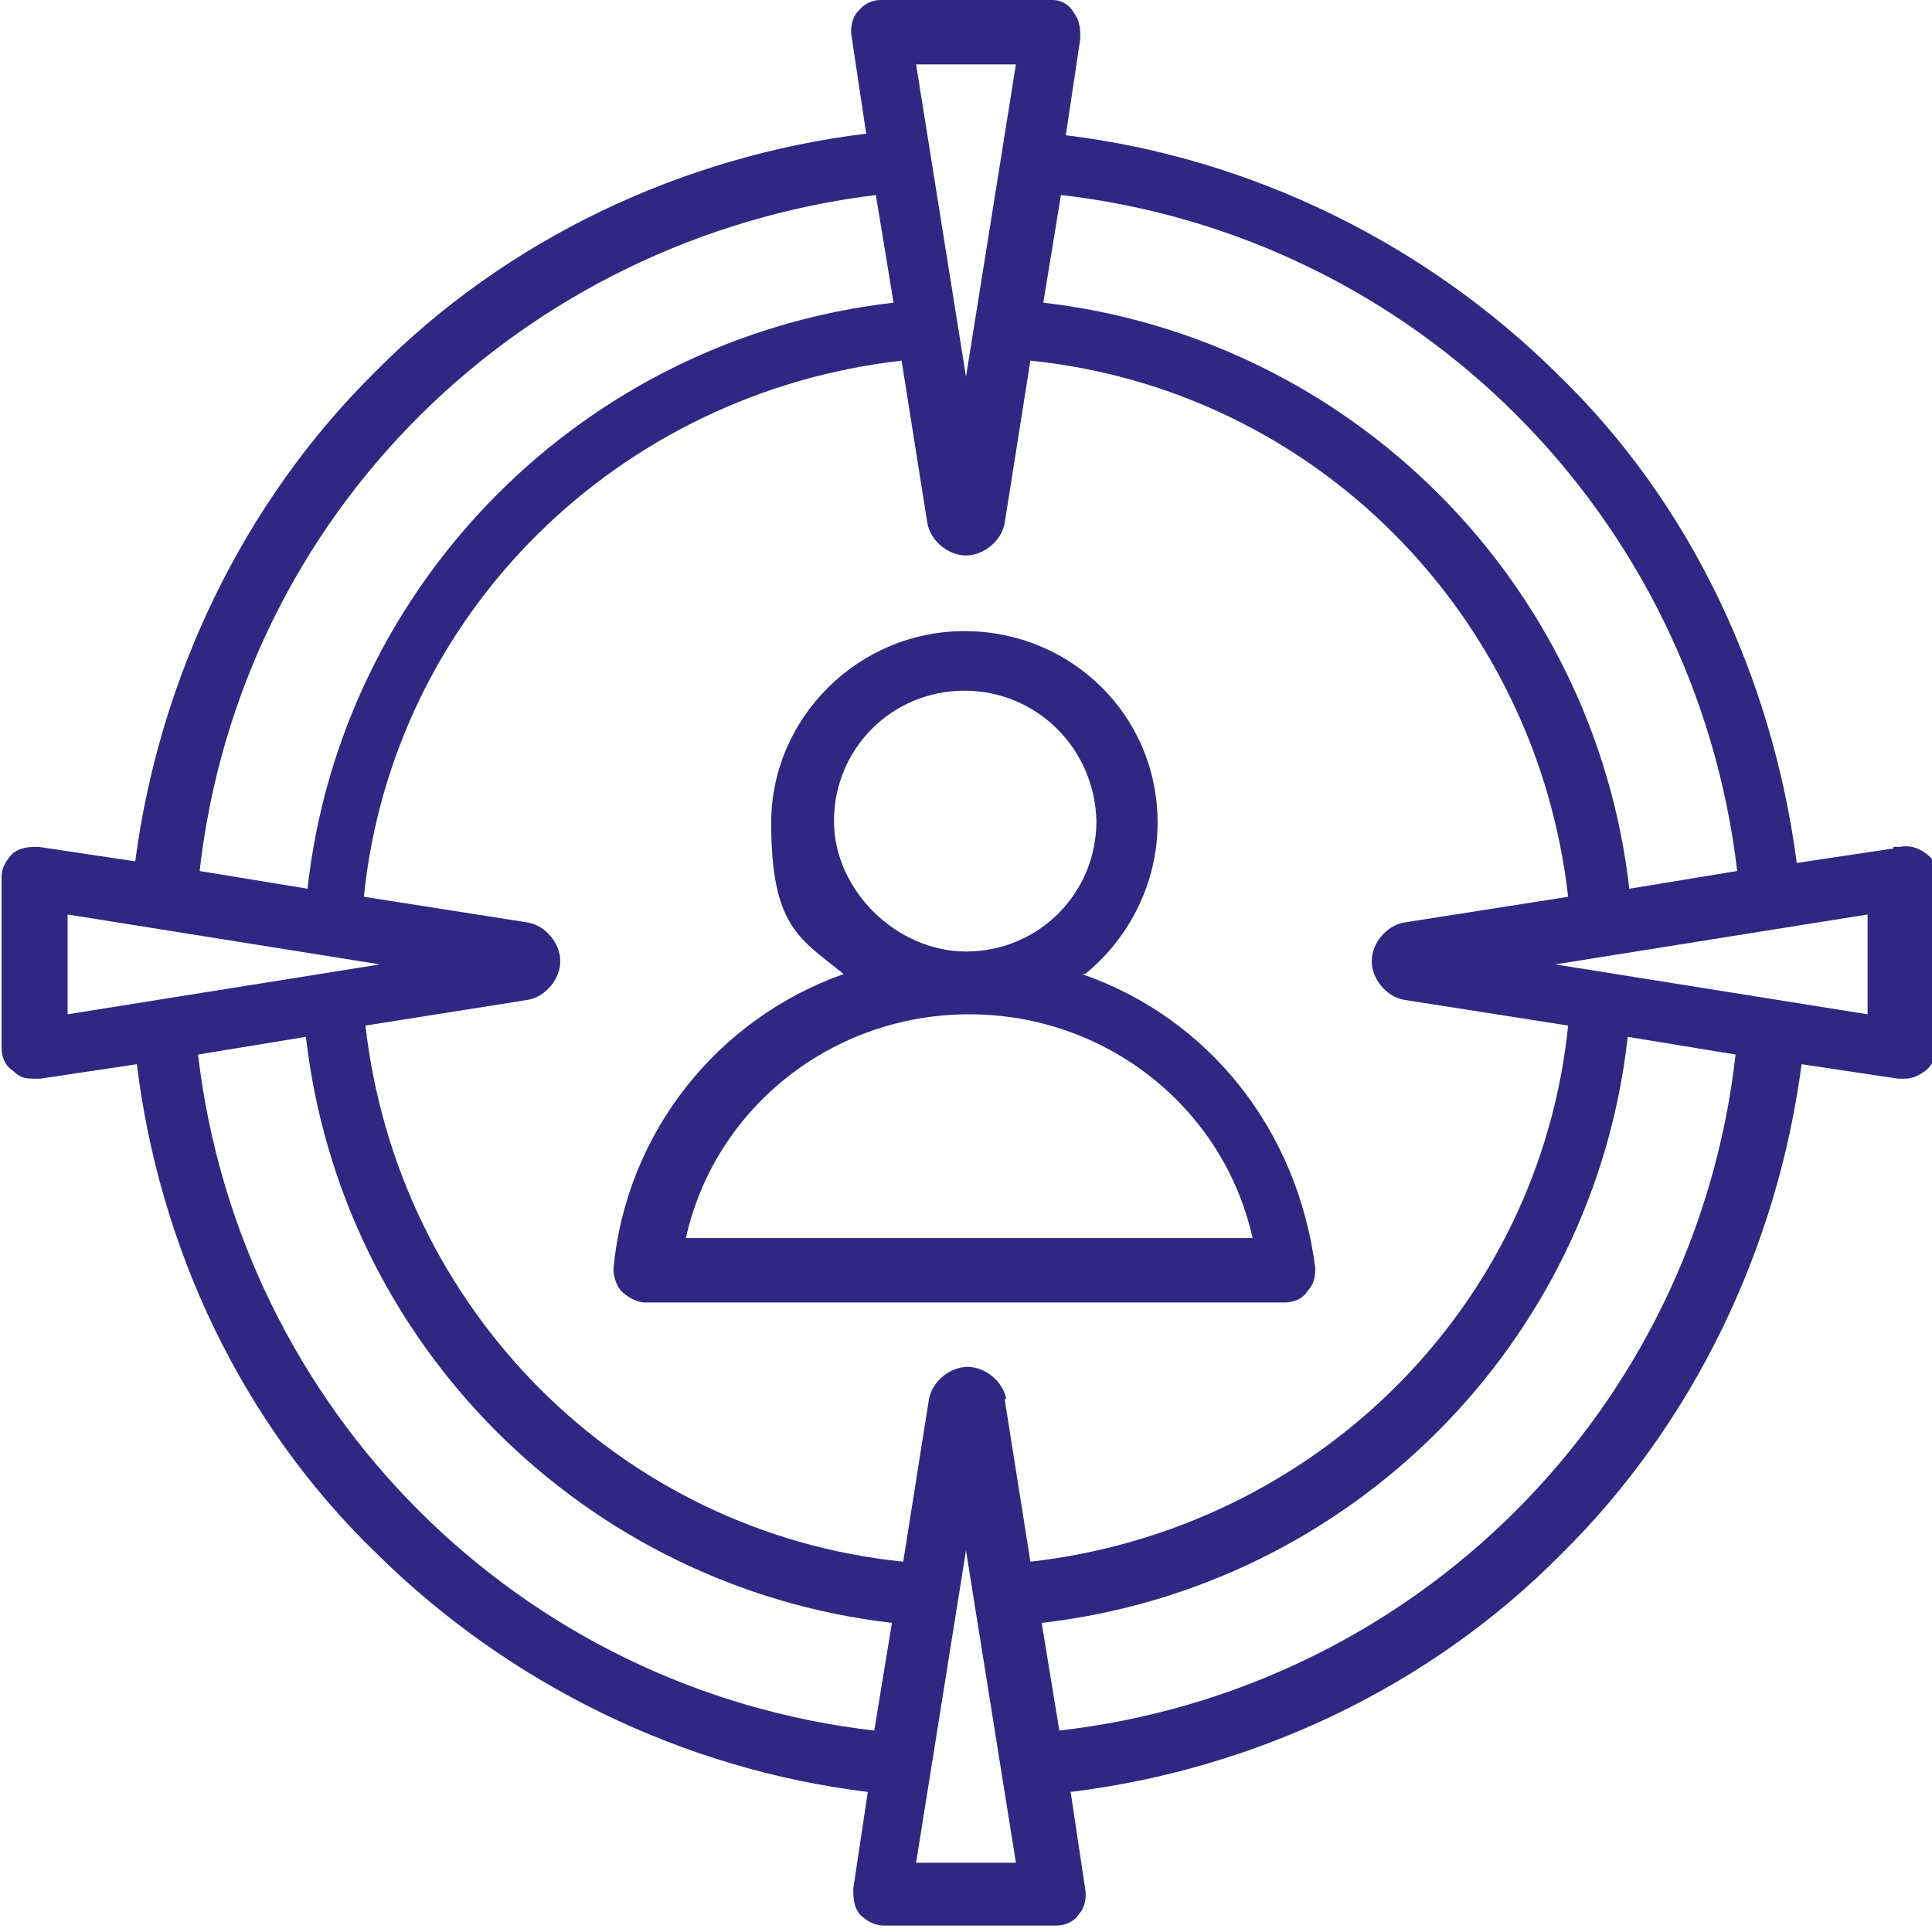
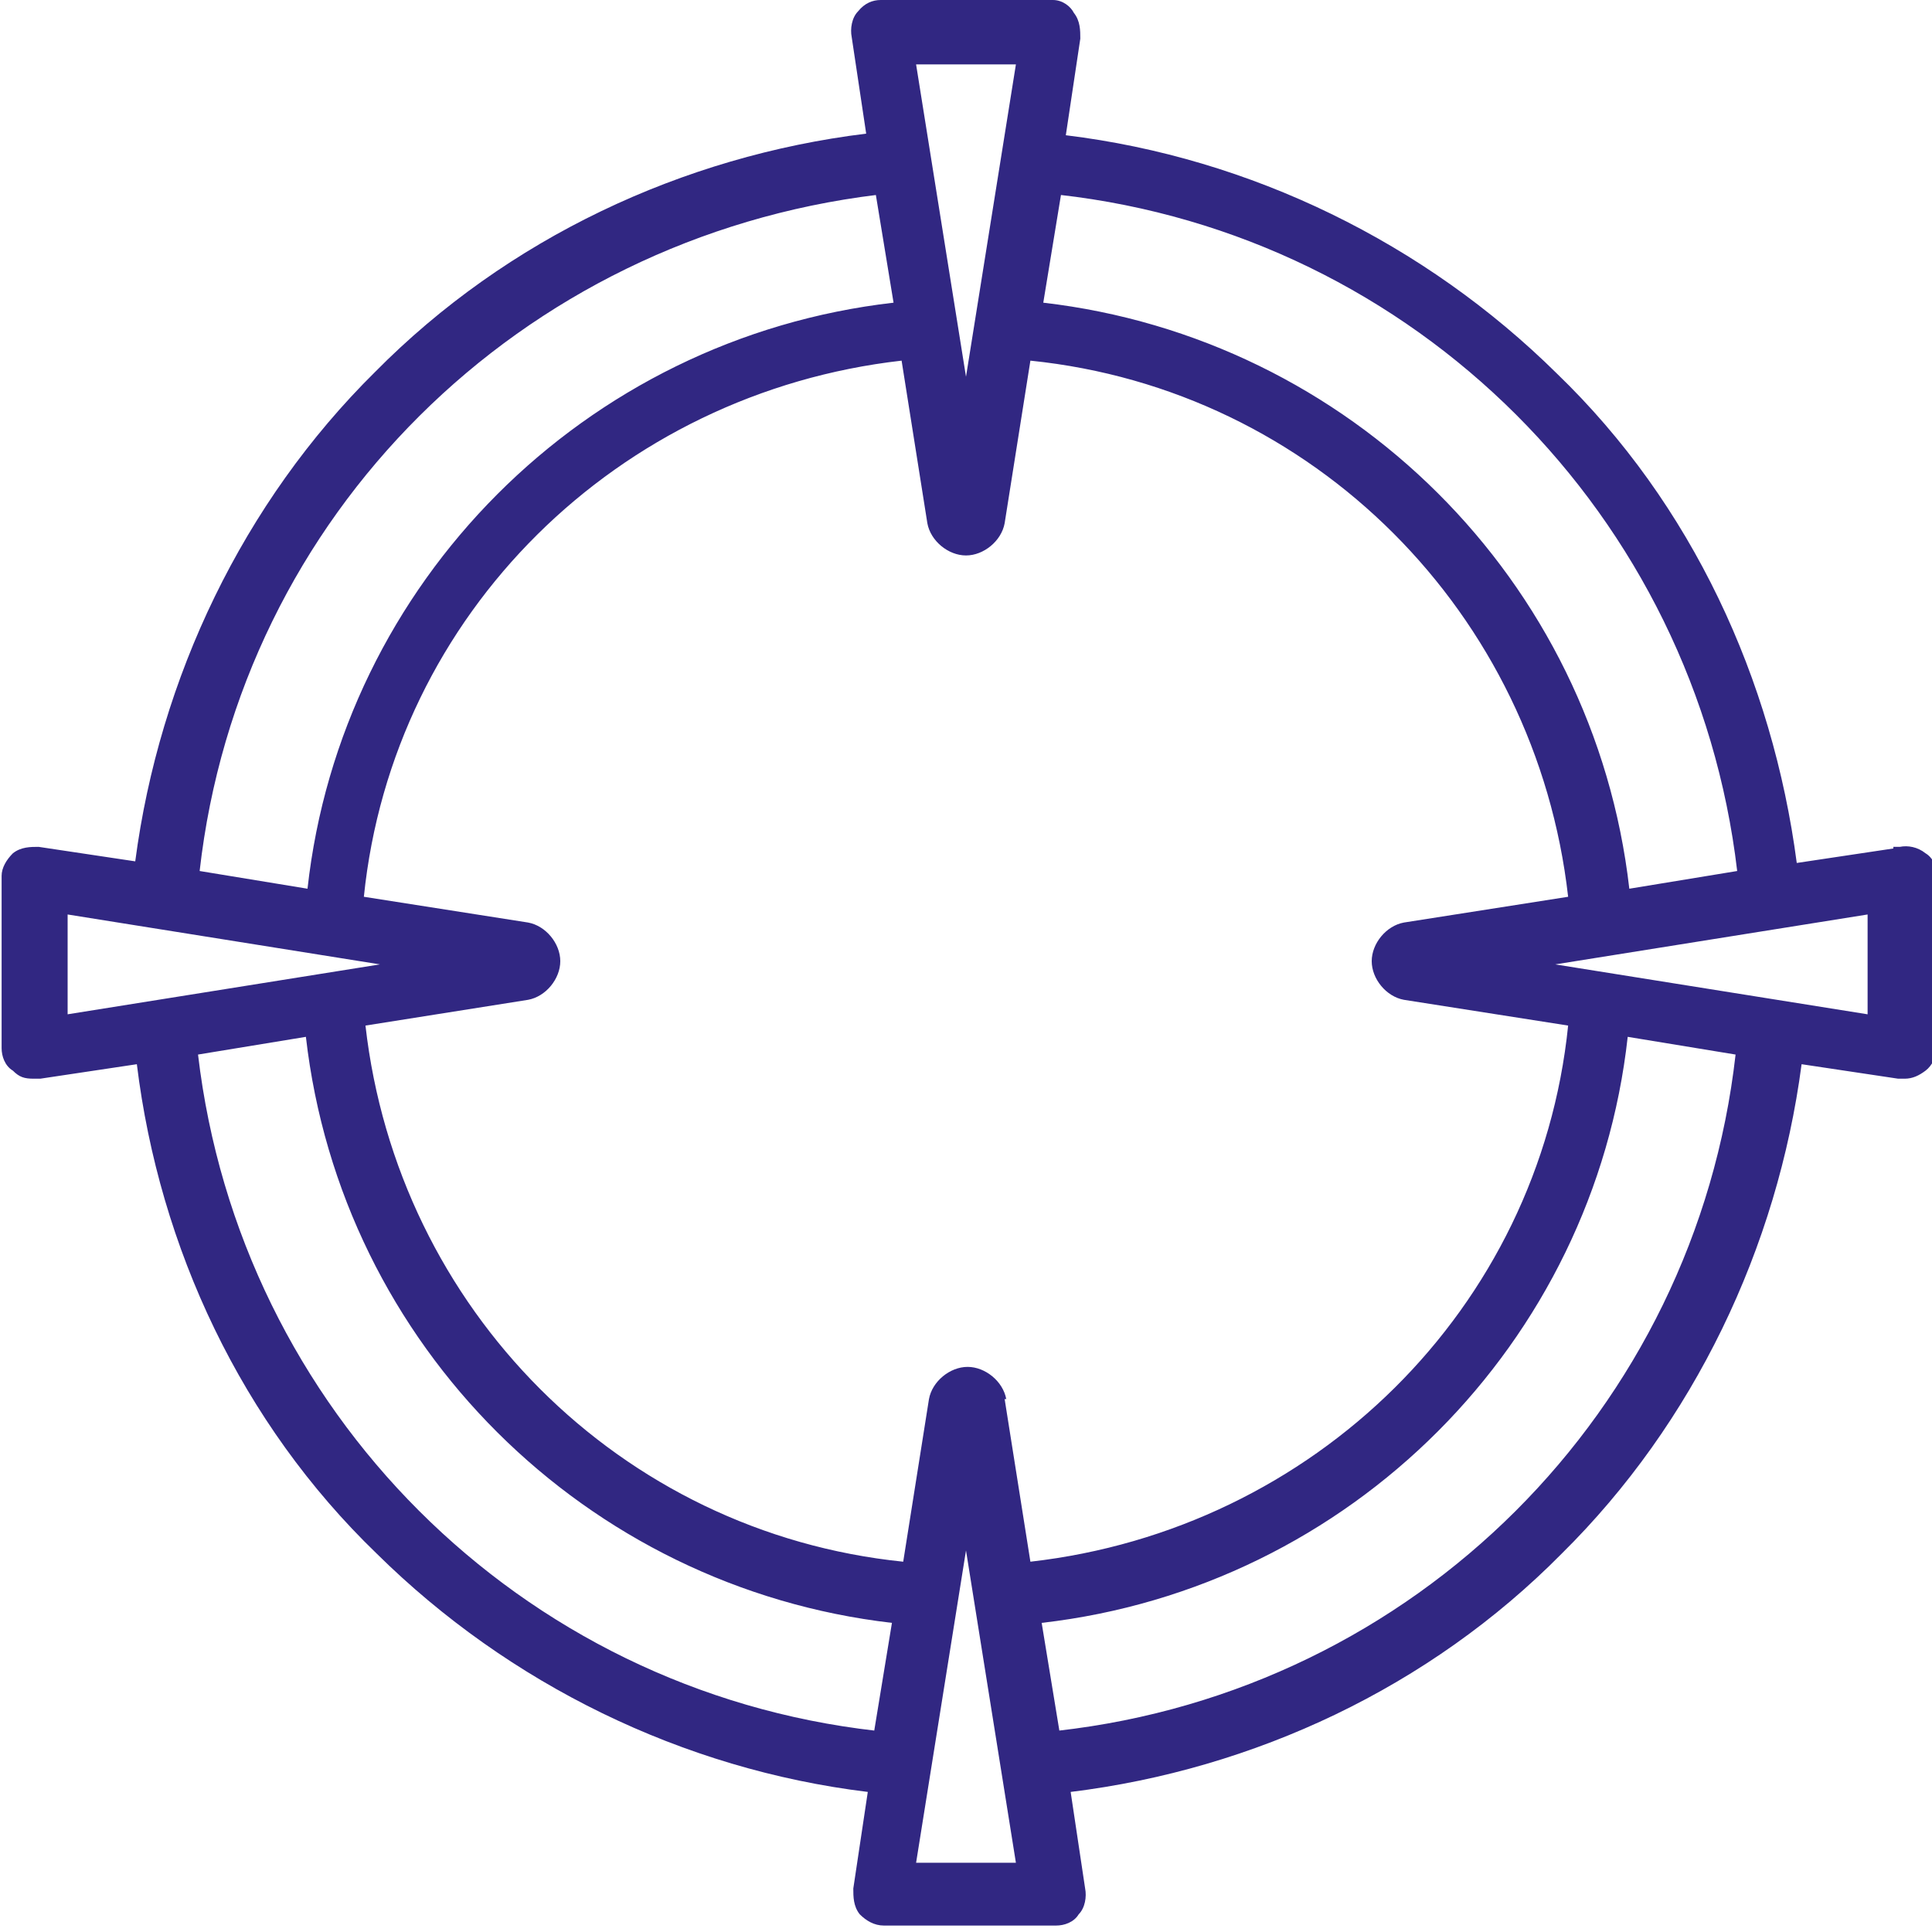
<svg xmlns="http://www.w3.org/2000/svg" id="Layer_1" version="1.1" viewBox="0 0 120 120">
  <defs>
    <style>
      .st0 {
        fill: #312782;
      }
    </style>
  </defs>
-   <path class="st0" d="M67.4,60.5c2.7-2.2,4.5-5.6,4.5-9.4,0-6.7-5.4-11.9-12-11.9s-12,5.4-12,11.9,1.8,7.2,4.5,9.4c-7.9,2.8-13.5,9.9-14.3,18.3,0,.5.2,1.1.5,1.4s.9.7,1.5.7h39.7c.5,0,1.1-.2,1.4-.7.4-.4.5-.9.5-1.4-1.1-8.7-6.7-15.6-14.5-18.3h.2ZM51.8,51c0-4.5,3.6-8.1,8.1-8.1h0c4.5,0,8.1,3.6,8.2,8.1h0c0,4.5-3.6,8.1-8.1,8.1h0c-4.3,0-8.2-3.8-8.2-8.1h0ZM42.6,76.9c1.8-8.1,9.1-13.9,17.6-13.9s15.8,5.8,17.6,13.9c0,0-35.2,0-35.2,0Z" />
  <path class="st0" d="M117.6,52.7l-6,.9c-1.5-11.4-6.5-22.3-14.9-30.4-8.2-8.1-19-13.4-30.5-14.8l.9-6c0-.5,0-1.1-.4-1.6C66.5.4,66,0,65.4,0h-10.7C54.2,0,53.7.2,53.3.7c-.4.4-.5,1.1-.4,1.6l.9,6c-11.4,1.4-22.3,6.5-30.5,14.8-8.2,8.1-13.4,19-14.9,30.4l-6-.9c-.5,0-1.1,0-1.6.4-.4.4-.7.9-.7,1.4v10.7c0,.5.2,1.1.7,1.4.4.4.7.5,1.3.5h.4l6-.9c1.4,11.4,6.5,22.3,14.9,30.4,8.2,8.1,19,13.4,30.5,14.8l-.9,6c0,.5,0,1.1.4,1.6.4.4.9.7,1.5.7h10.7c.5,0,1.1-.2,1.4-.7.4-.4.5-1.1.4-1.6l-.9-6c11.4-1.4,22.3-6.5,30.5-14.8,8.2-8.1,13.4-19,14.9-30.4l6,.9h.4c.5,0,.9-.2,1.3-.5s.7-.9.7-1.4v-10.7c0-.5-.2-1.1-.7-1.4-.5-.4-1.1-.5-1.6-.4h-.4ZM65.8,12.1c22.1,2.5,39.5,19.9,42.1,42l-6.7,1.1c-2.2-19.2-17.4-34.2-36.4-36.4l1.1-6.7h0ZM63.1,4l-3.1,19.4-3.1-19.4s6.2,0,6.2,0ZM54.4,12.1l1.1,6.7c-19.2,2.2-34.3,17.4-36.4,36.4l-6.7-1.1c2.5-22.1,19.9-39.3,42.1-42h0ZM4.2,63v-6.2l19.4,3.1-19.4,3.1h0ZM54.4,107.5c-22.1-2.5-39.5-19.9-42.1-42l6.7-1.1c2.2,19.2,17.4,34.2,36.4,36.4l-1.1,6.7h0ZM56.9,115.7l3.1-19.4,3.1,19.4s-6.2,0-6.2,0ZM62.5,86.9c-.2-1.1-1.3-2-2.4-2s-2.2.9-2.4,2l-1.6,10.1c-17.6-1.8-31.4-15.7-33.4-33.3l10.1-1.6c1.1-.2,2-1.3,2-2.4s-.9-2.2-2-2.4l-10.2-1.6c1.8-17.6,15.8-31.3,33.4-33.3l1.6,10.1c.2,1.1,1.3,2,2.4,2s2.2-.9,2.4-2l1.6-10.1c17.6,1.8,31.4,15.7,33.4,33.3l-10.2,1.6c-1.1.2-2,1.3-2,2.4s.9,2.2,2,2.4l10.2,1.6c-1.8,17.6-15.8,31.3-33.4,33.3l-1.6-10.1h.1ZM65.8,107.5l-1.1-6.7c19.2-2.2,34.3-17.4,36.4-36.4l6.7,1.1c-2.5,22.1-19.9,39.5-42.1,42h0ZM116,63l-19.4-3.1,19.4-3.1v6.2h0Z" />
</svg>